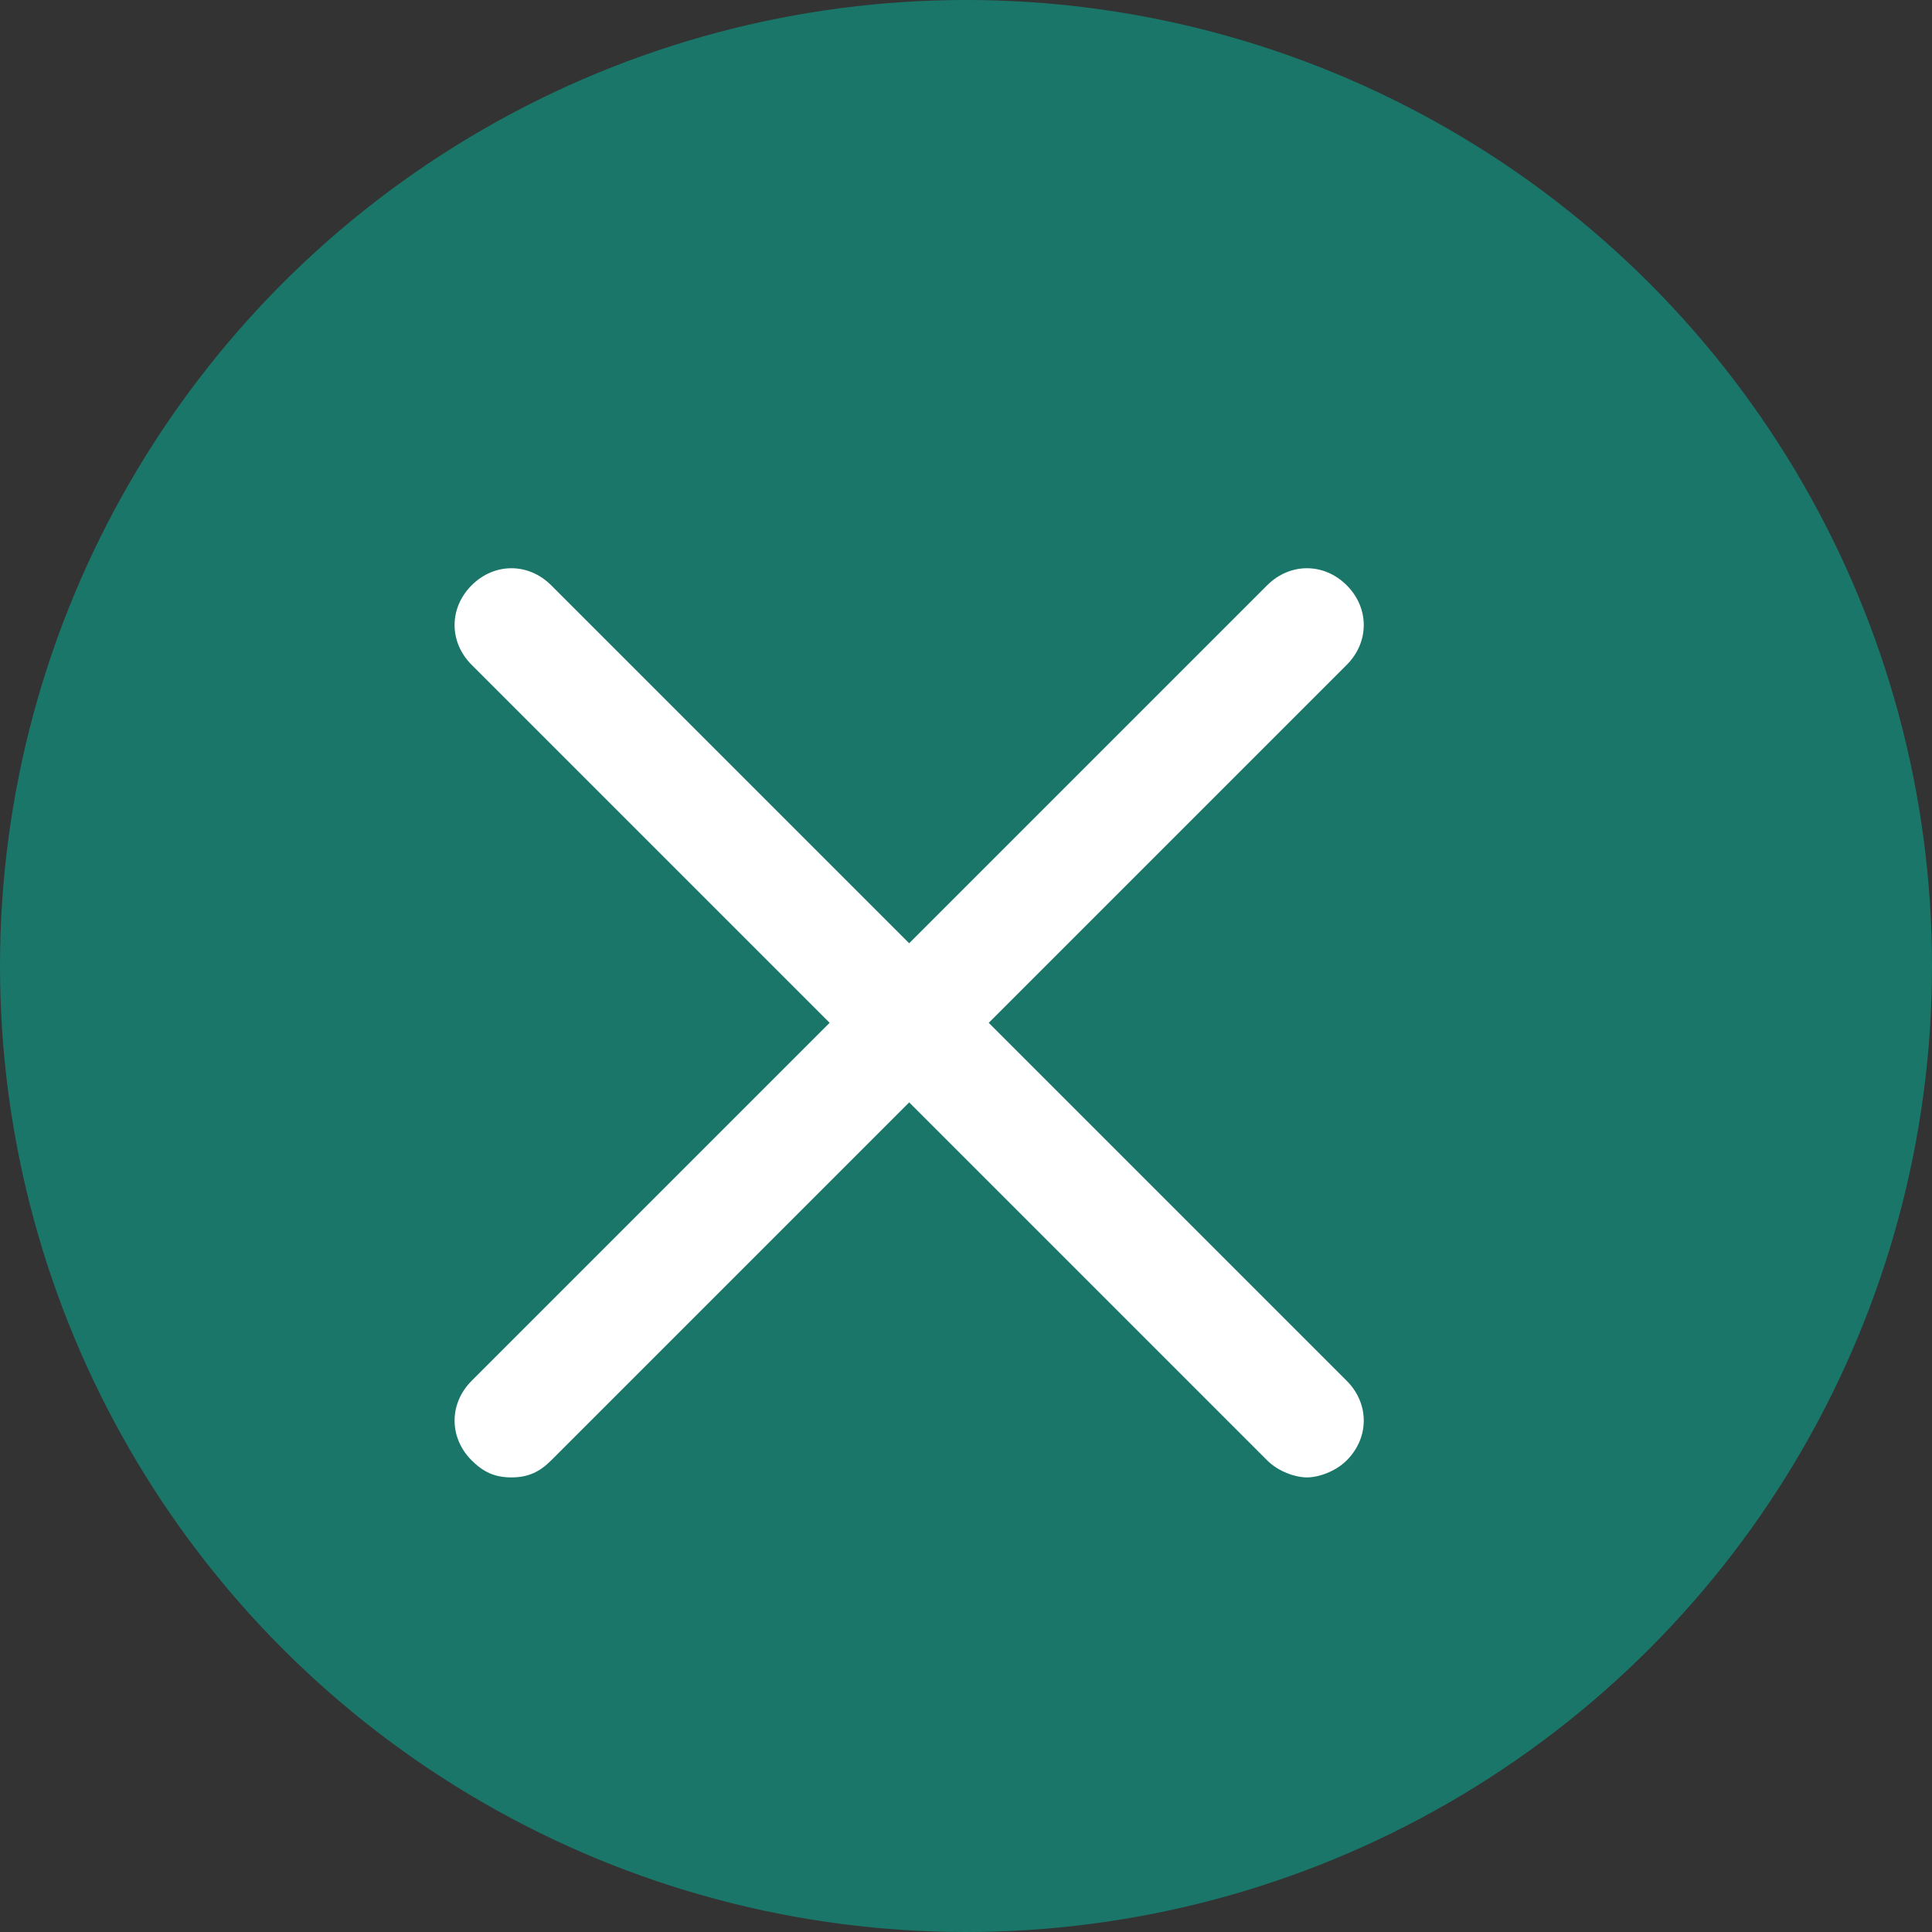
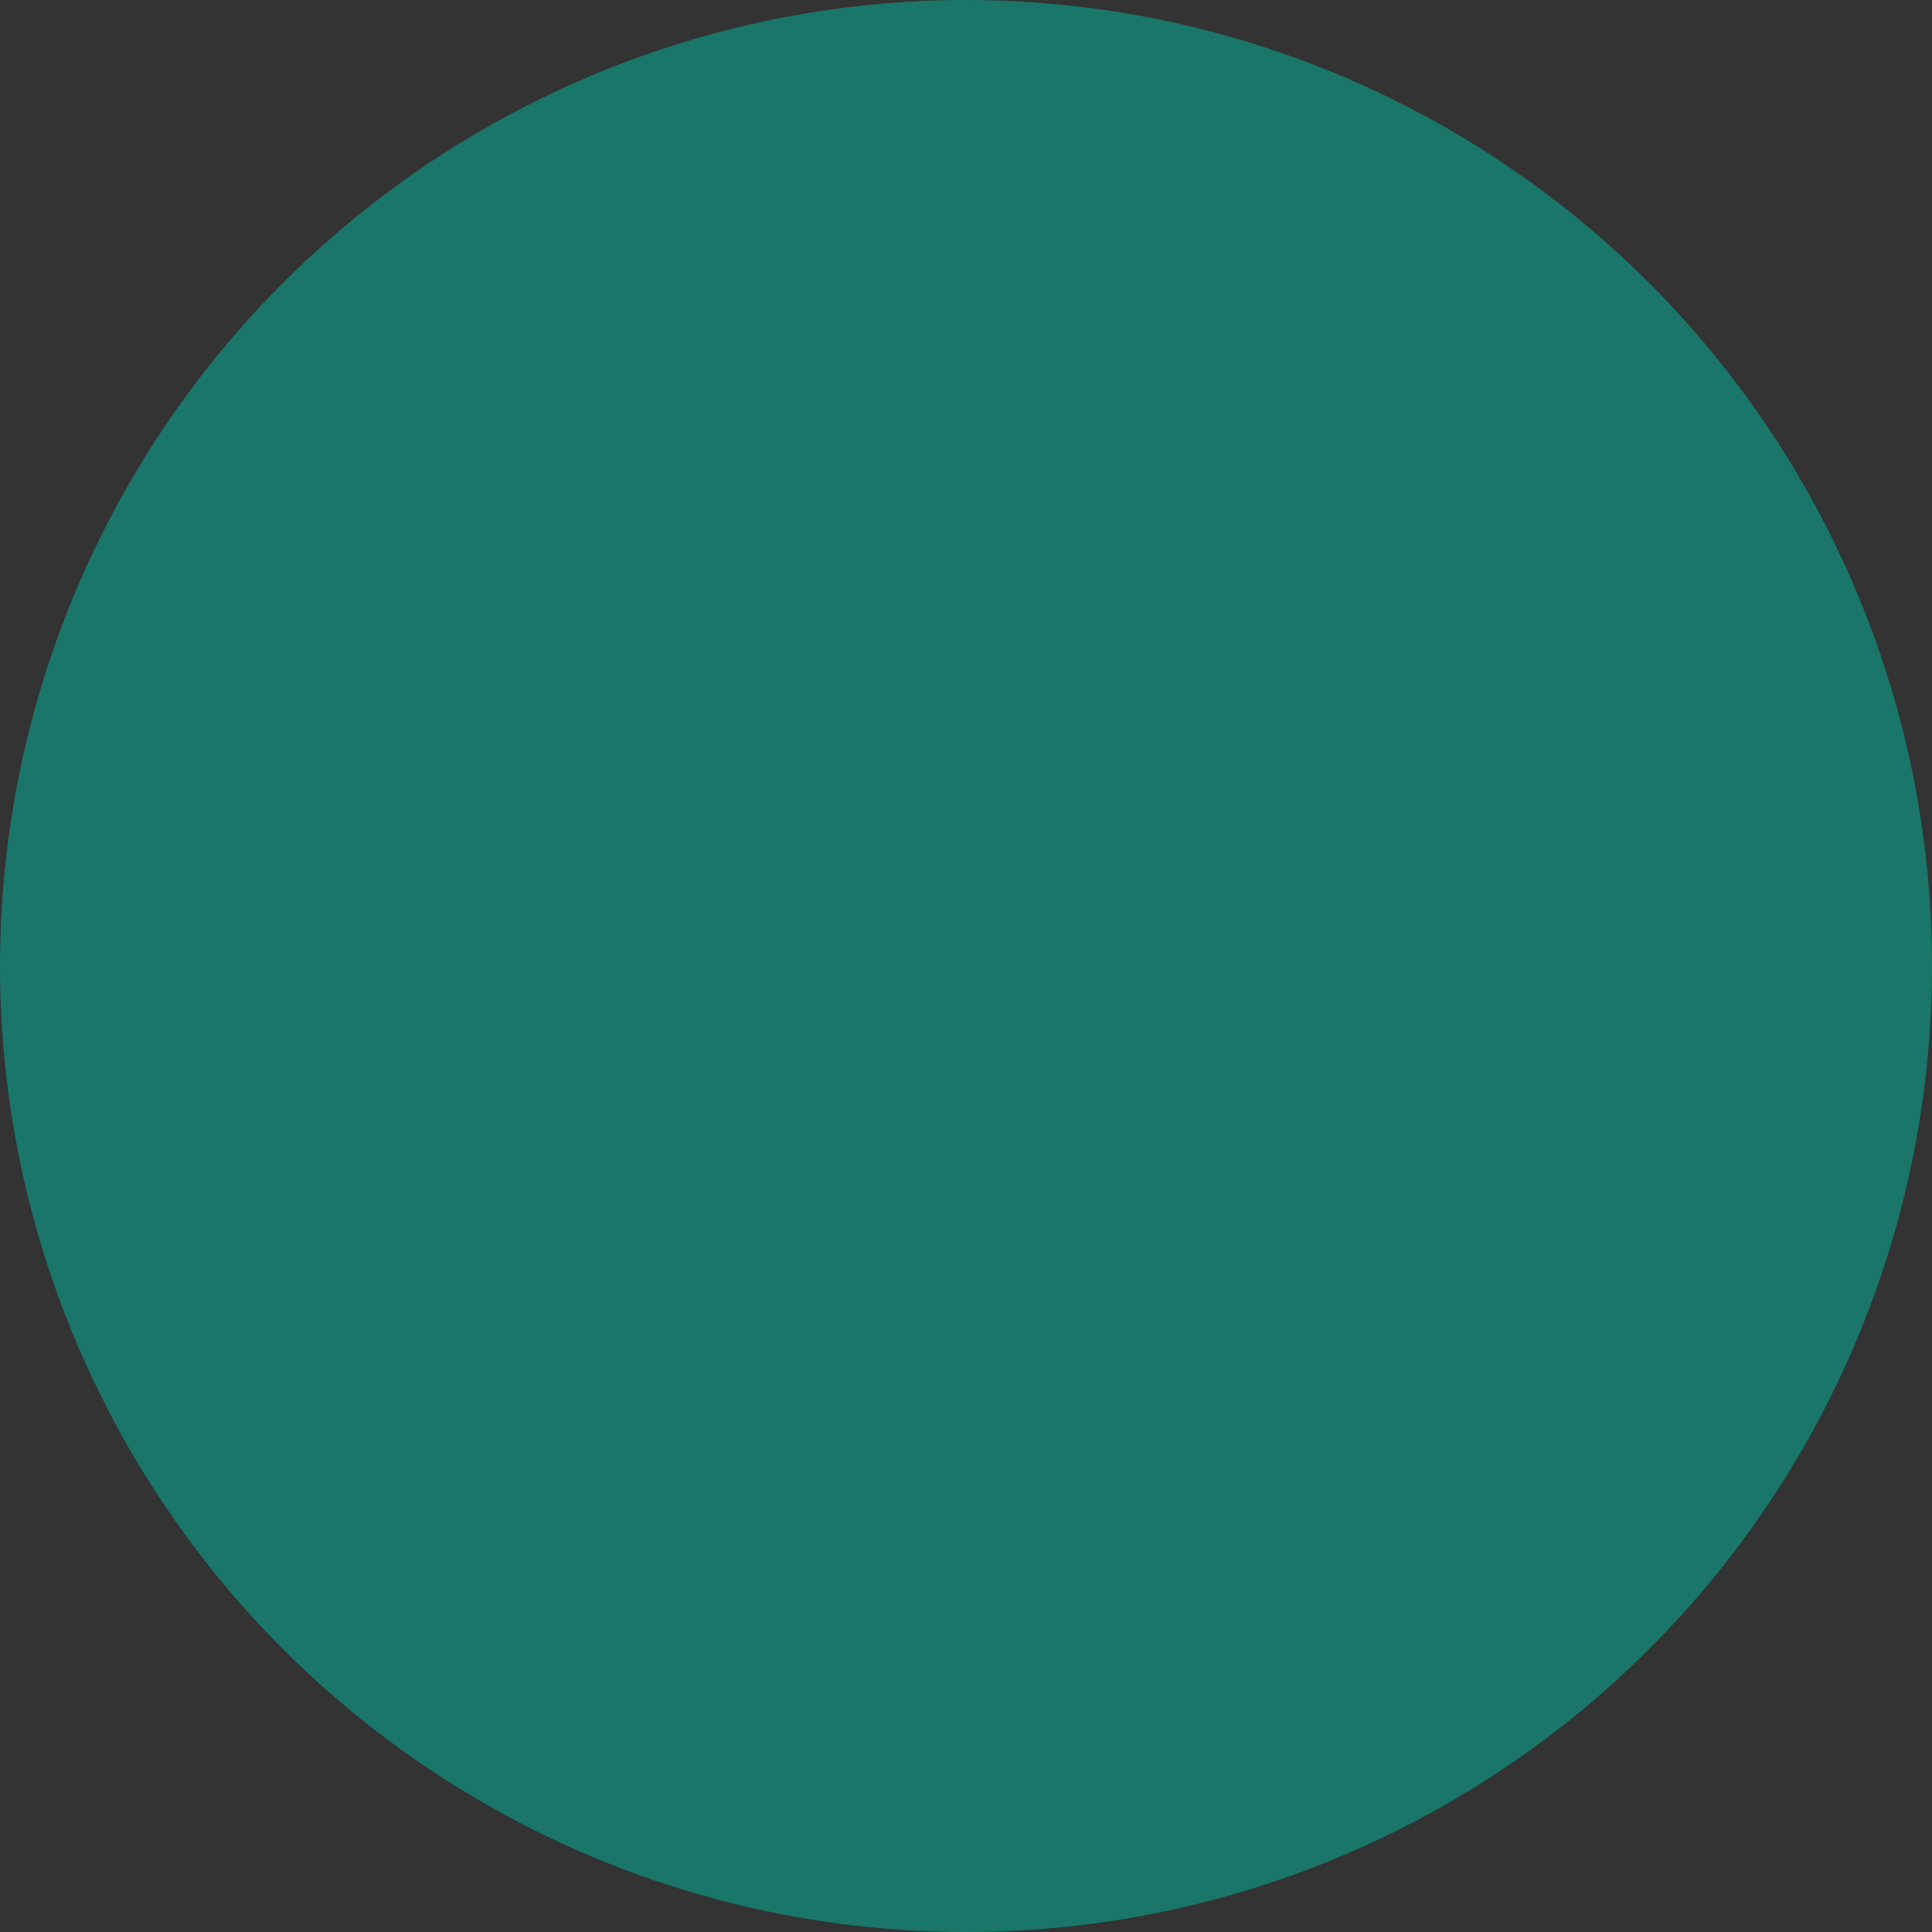
<svg xmlns="http://www.w3.org/2000/svg" width="17px" height="17px" viewBox="0 0 17 17" version="1.1">
  <rect x="0" y="0" width="17" height="17" fill="#333333" stroke="none" />
  <title>编组</title>
  <desc>Created with Sketch.</desc>
  <g id="主站引导" stroke="none" stroke-width="1" fill="none" fill-rule="evenodd">
    <g id="列表页引导浮窗" transform="translate(-137, -765)">
      <g id="编组" transform="translate(137, 765)">
        <circle id="椭圆形" fill-opacity="0.5" fill="#00BAA1" cx="8.5" cy="8.5" r="8.5" />
        <g id="icon/乘以" transform="translate(4, 5)" fill="#FFFFFF">
          <g id="乘以">
-             <path d="M4.7,4 L7.85,0.85 C8.05,0.65 8.05,0.35 7.85,0.15 C7.65,-0.05 7.35,-0.05 7.15,0.15 L4,3.3 L0.85,0.15 C0.65,-0.05 0.35,-0.05 0.15,0.15 C-0.05,0.35 -0.05,0.65 0.15,0.85 L3.3,4 L0.15,7.15 C-0.05,7.35 -0.05,7.65 0.15,7.85 C0.25,7.95 0.35,8 0.5,8 C0.65,8 0.75,7.95 0.85,7.85 L4,4.7 L7.15,7.85 C7.25,7.95 7.4,8 7.5,8 C7.6,8 7.75,7.95 7.85,7.85 C8.05,7.65 8.05,7.35 7.85,7.15 L4.7,4 Z" id="路径" fill-rule="nonzero" />
-           </g>
+             </g>
        </g>
      </g>
    </g>
  </g>
</svg>